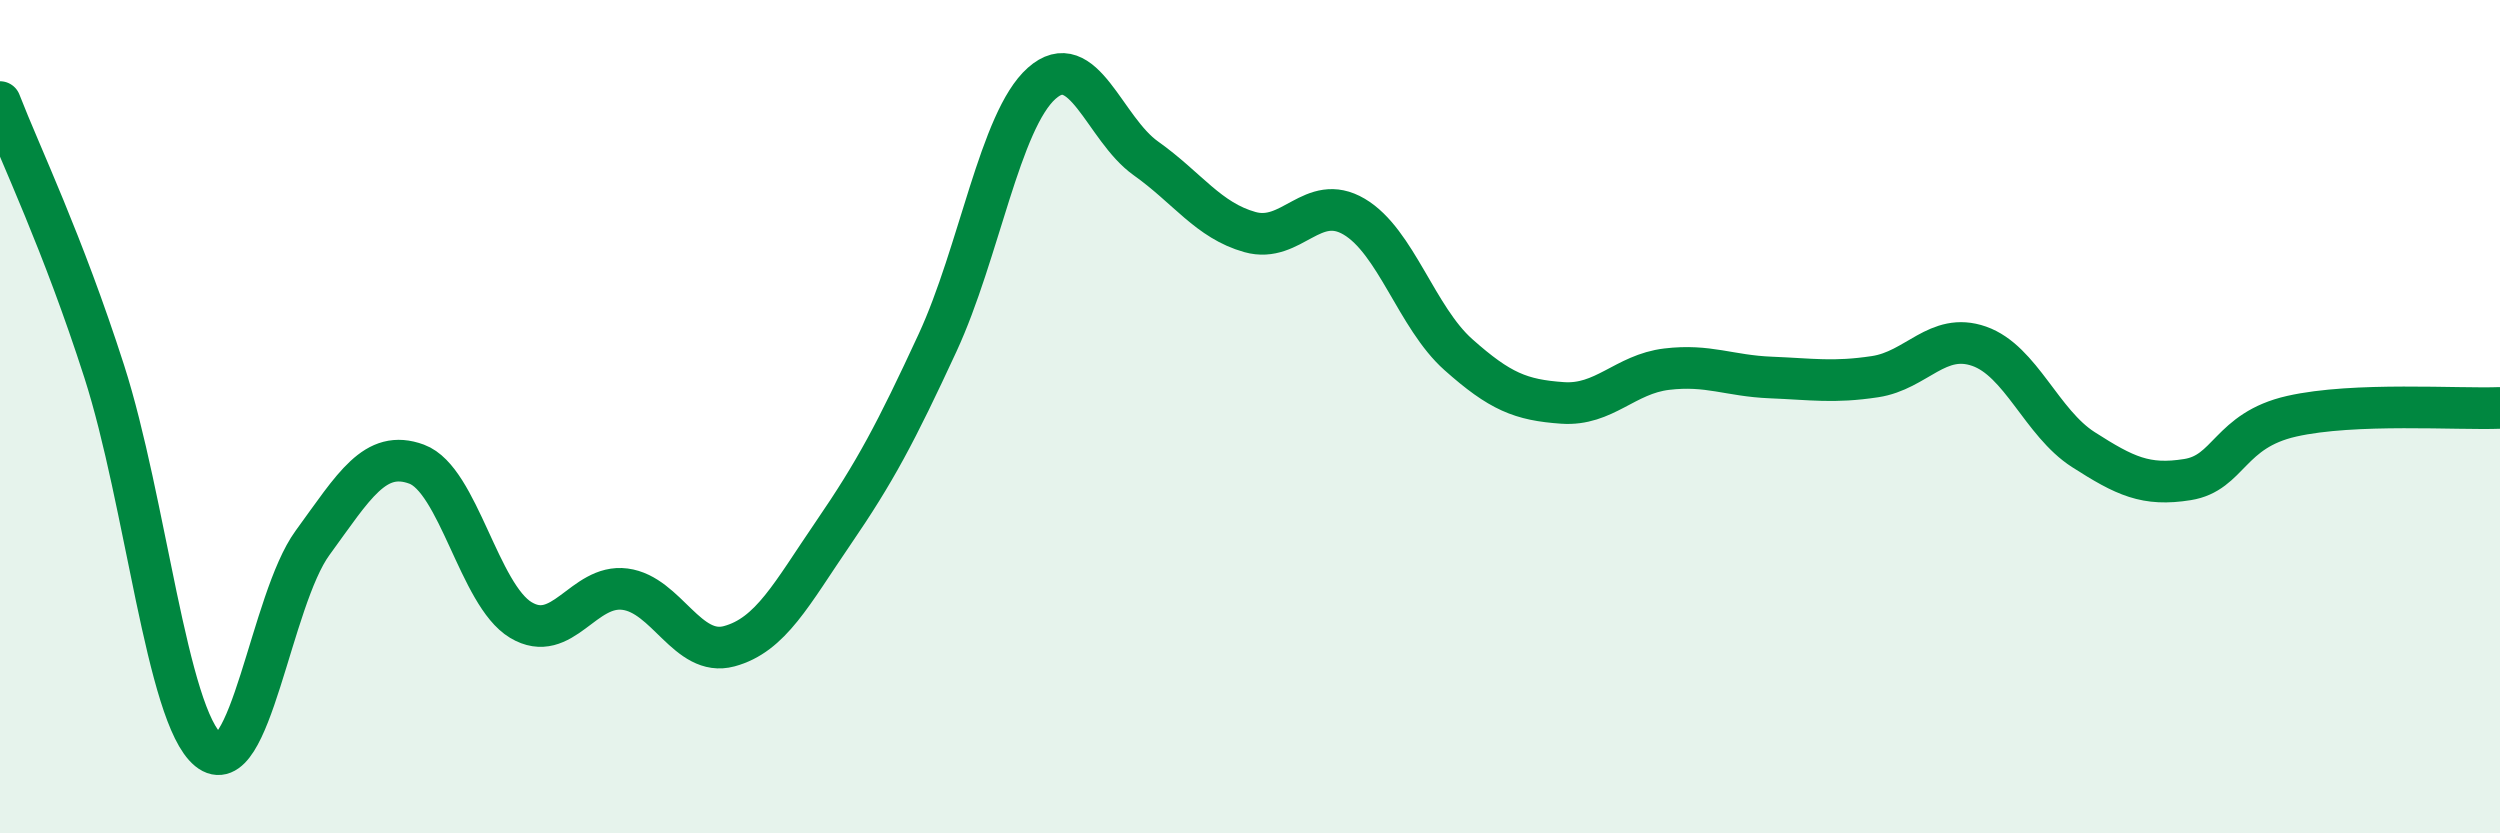
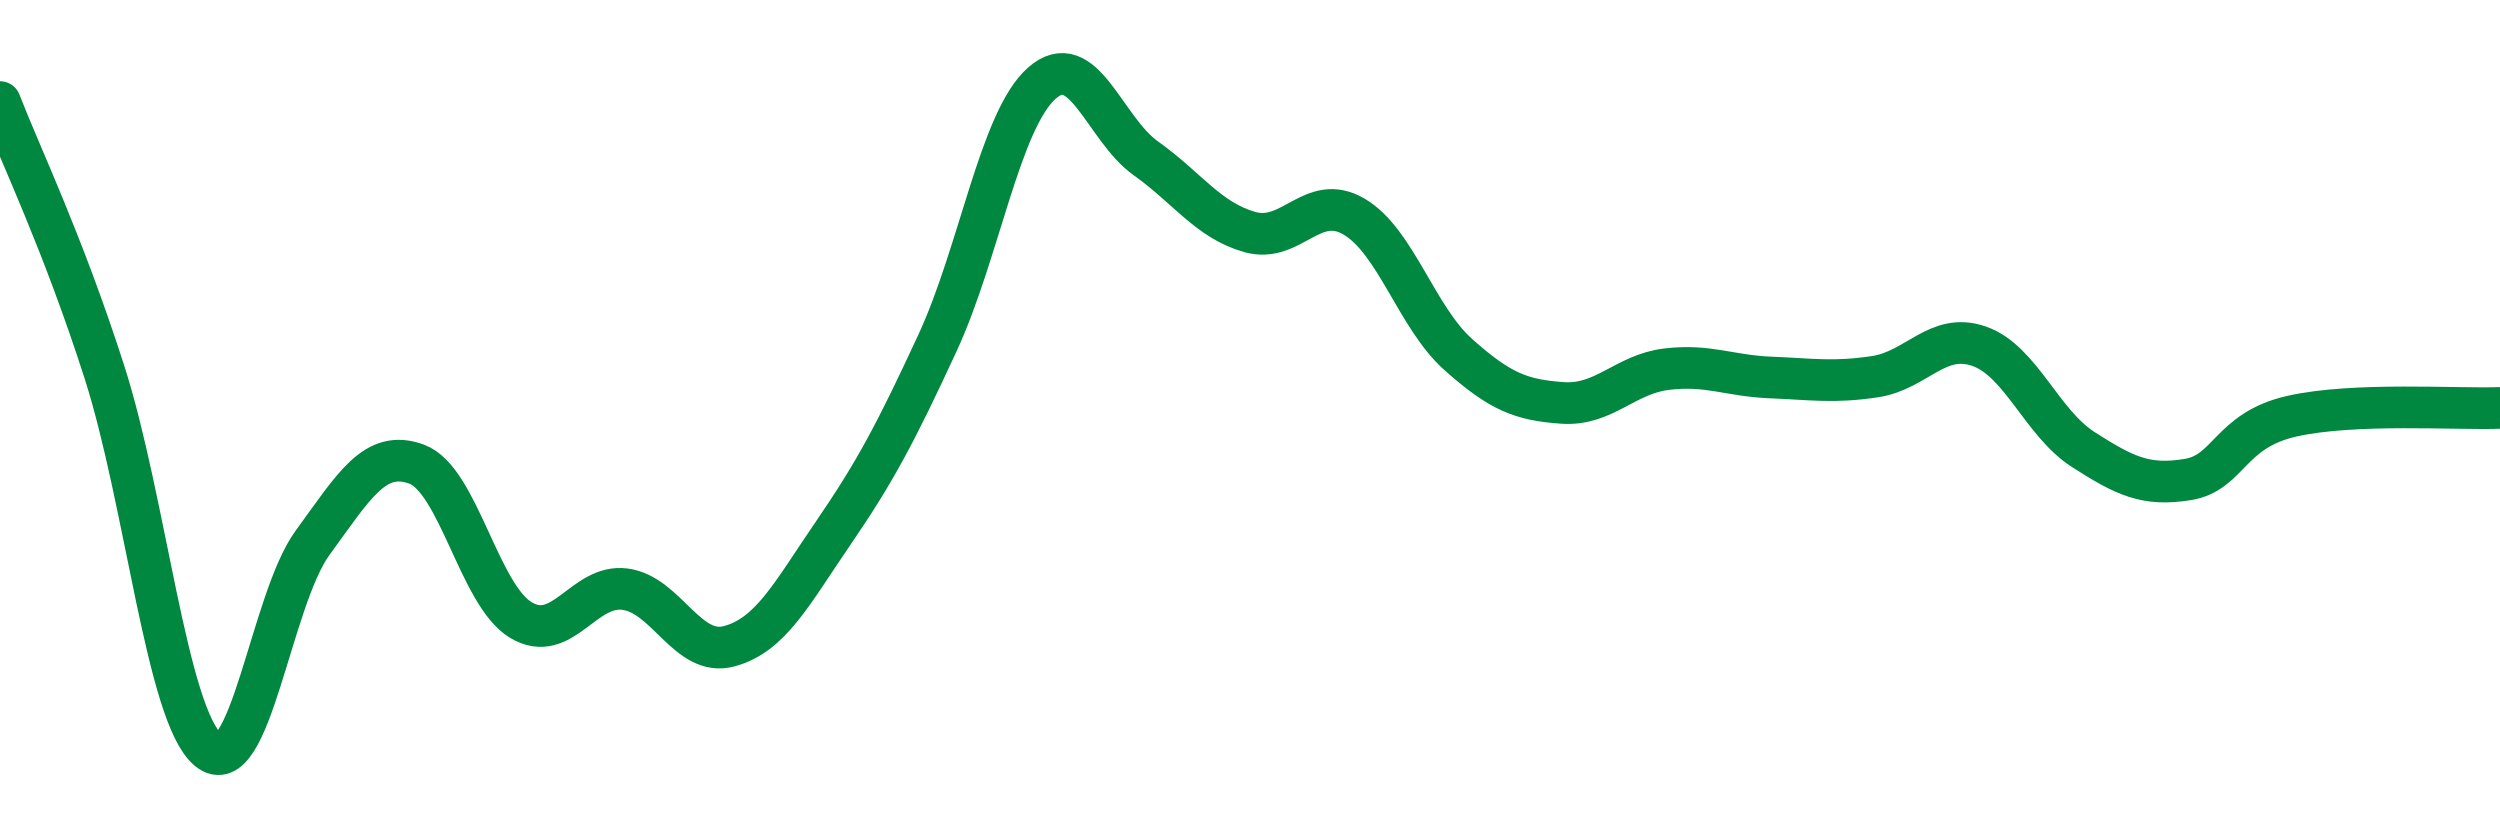
<svg xmlns="http://www.w3.org/2000/svg" width="60" height="20" viewBox="0 0 60 20">
-   <path d="M 0,2.45 C 0.5,3.74 1.5,5.8 2.5,8.91 C 3.5,12.02 4,17.18 5,18 C 6,18.82 6.5,14.4 7.5,13.03 C 8.5,11.66 9,10.77 10,11.14 C 11,11.51 11.5,14.28 12.5,14.88 C 13.5,15.48 14,14.01 15,14.14 C 16,14.27 16.5,15.78 17.5,15.51 C 18.5,15.24 19,14.25 20,12.79 C 21,11.33 21.5,10.39 22.5,8.23 C 23.5,6.07 24,2.89 25,2 C 26,1.11 26.5,3.09 27.5,3.8 C 28.5,4.51 29,5.29 30,5.57 C 31,5.85 31.5,4.61 32.5,5.2 C 33.5,5.79 34,7.62 35,8.51 C 36,9.4 36.5,9.6 37.5,9.67 C 38.5,9.74 39,8.98 40,8.86 C 41,8.74 41.5,9.02 42.5,9.06 C 43.5,9.1 44,9.19 45,9.04 C 46,8.89 46.5,7.96 47.5,8.31 C 48.5,8.66 49,10.15 50,10.79 C 51,11.43 51.5,11.67 52.5,11.51 C 53.5,11.35 53.5,10.33 55,9.99 C 56.5,9.65 59,9.83 60,9.79L60 20L0 20Z" fill="#008740" opacity="0.1" stroke-linecap="round" stroke-linejoin="round" />
  <path d="M 0,2.45 C 0.5,3.74 1.5,5.8 2.5,8.91 C 3.5,12.02 4,17.18 5,18 C 6,18.82 6.5,14.4 7.5,13.03 C 8.5,11.66 9,10.77 10,11.14 C 11,11.51 11.5,14.28 12.5,14.88 C 13.5,15.48 14,14.01 15,14.14 C 16,14.27 16.5,15.78 17.5,15.51 C 18.5,15.24 19,14.25 20,12.79 C 21,11.33 21.5,10.39 22.5,8.23 C 23.5,6.07 24,2.89 25,2 C 26,1.11 26.5,3.09 27.5,3.8 C 28.5,4.51 29,5.29 30,5.57 C 31,5.85 31.5,4.61 32.5,5.2 C 33.5,5.79 34,7.62 35,8.51 C 36,9.4 36.5,9.6 37.5,9.67 C 38.5,9.74 39,8.98 40,8.86 C 41,8.74 41.5,9.02 42.5,9.06 C 43.5,9.1 44,9.19 45,9.04 C 46,8.89 46.5,7.96 47.5,8.31 C 48.5,8.66 49,10.15 50,10.79 C 51,11.43 51.5,11.67 52.5,11.51 C 53.5,11.35 53.5,10.33 55,9.99 C 56.5,9.65 59,9.83 60,9.79" stroke="#008740" stroke-width="1" fill="none" stroke-linecap="round" stroke-linejoin="round" />
</svg>